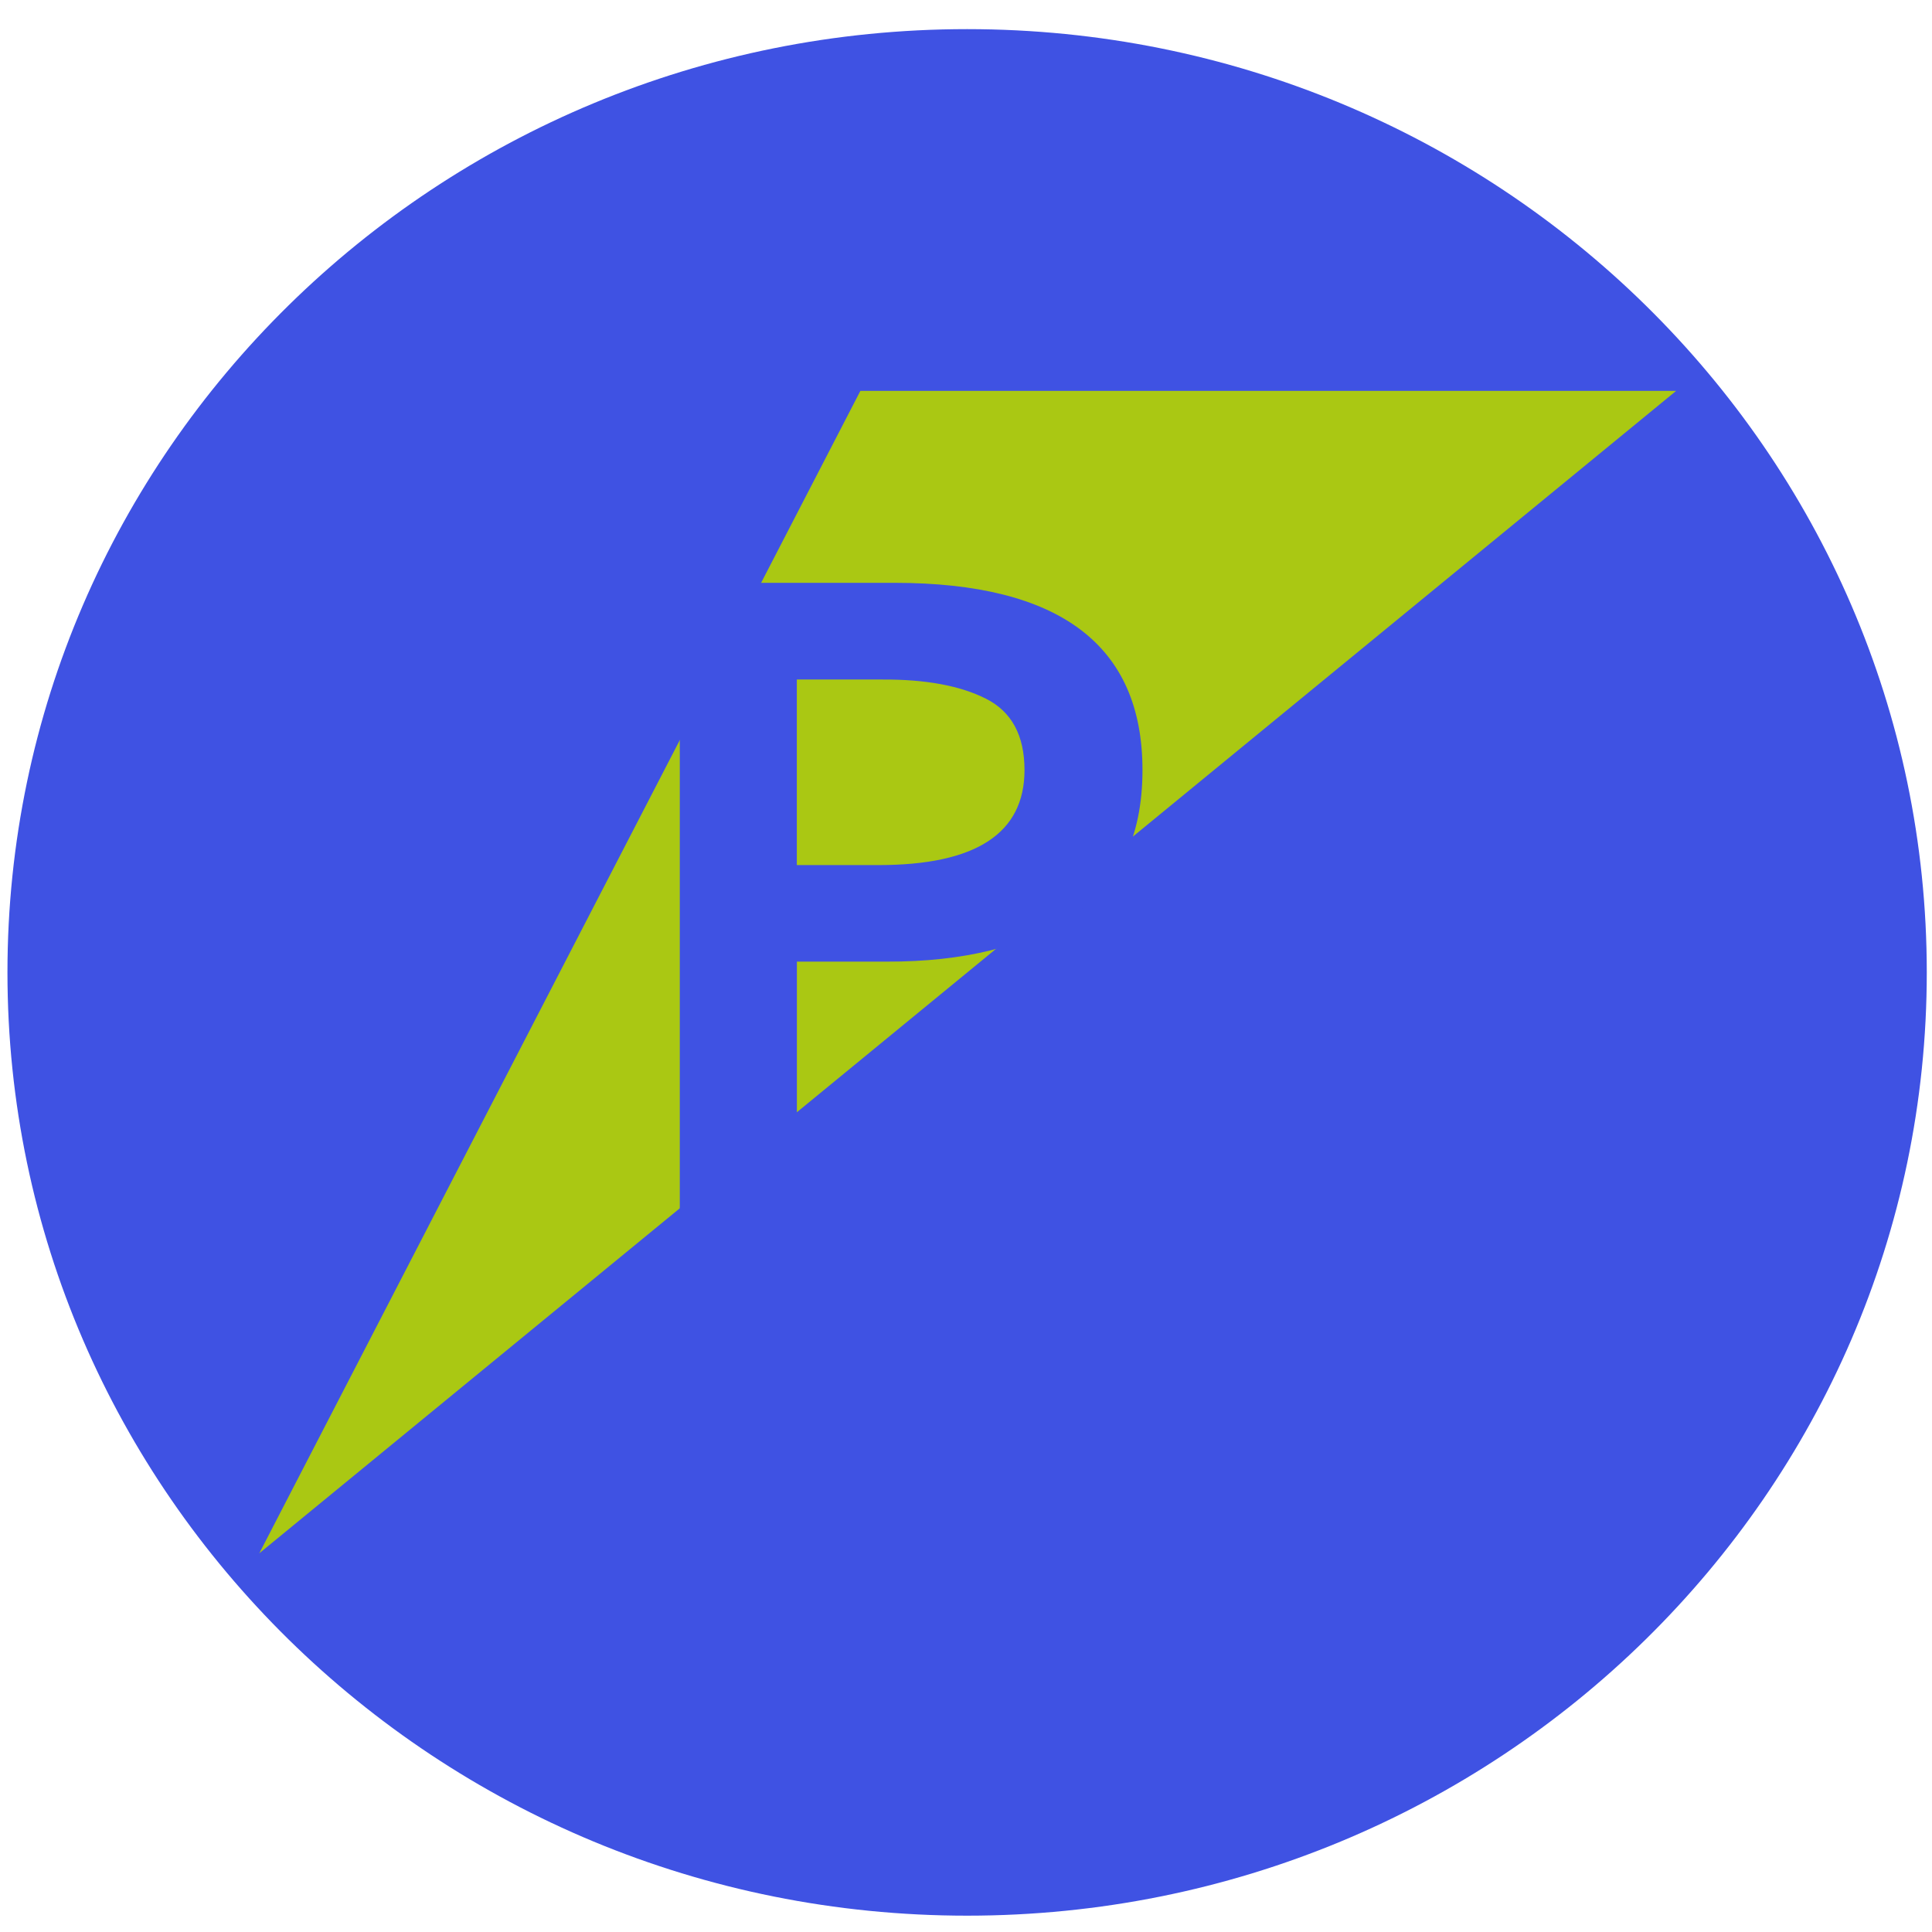
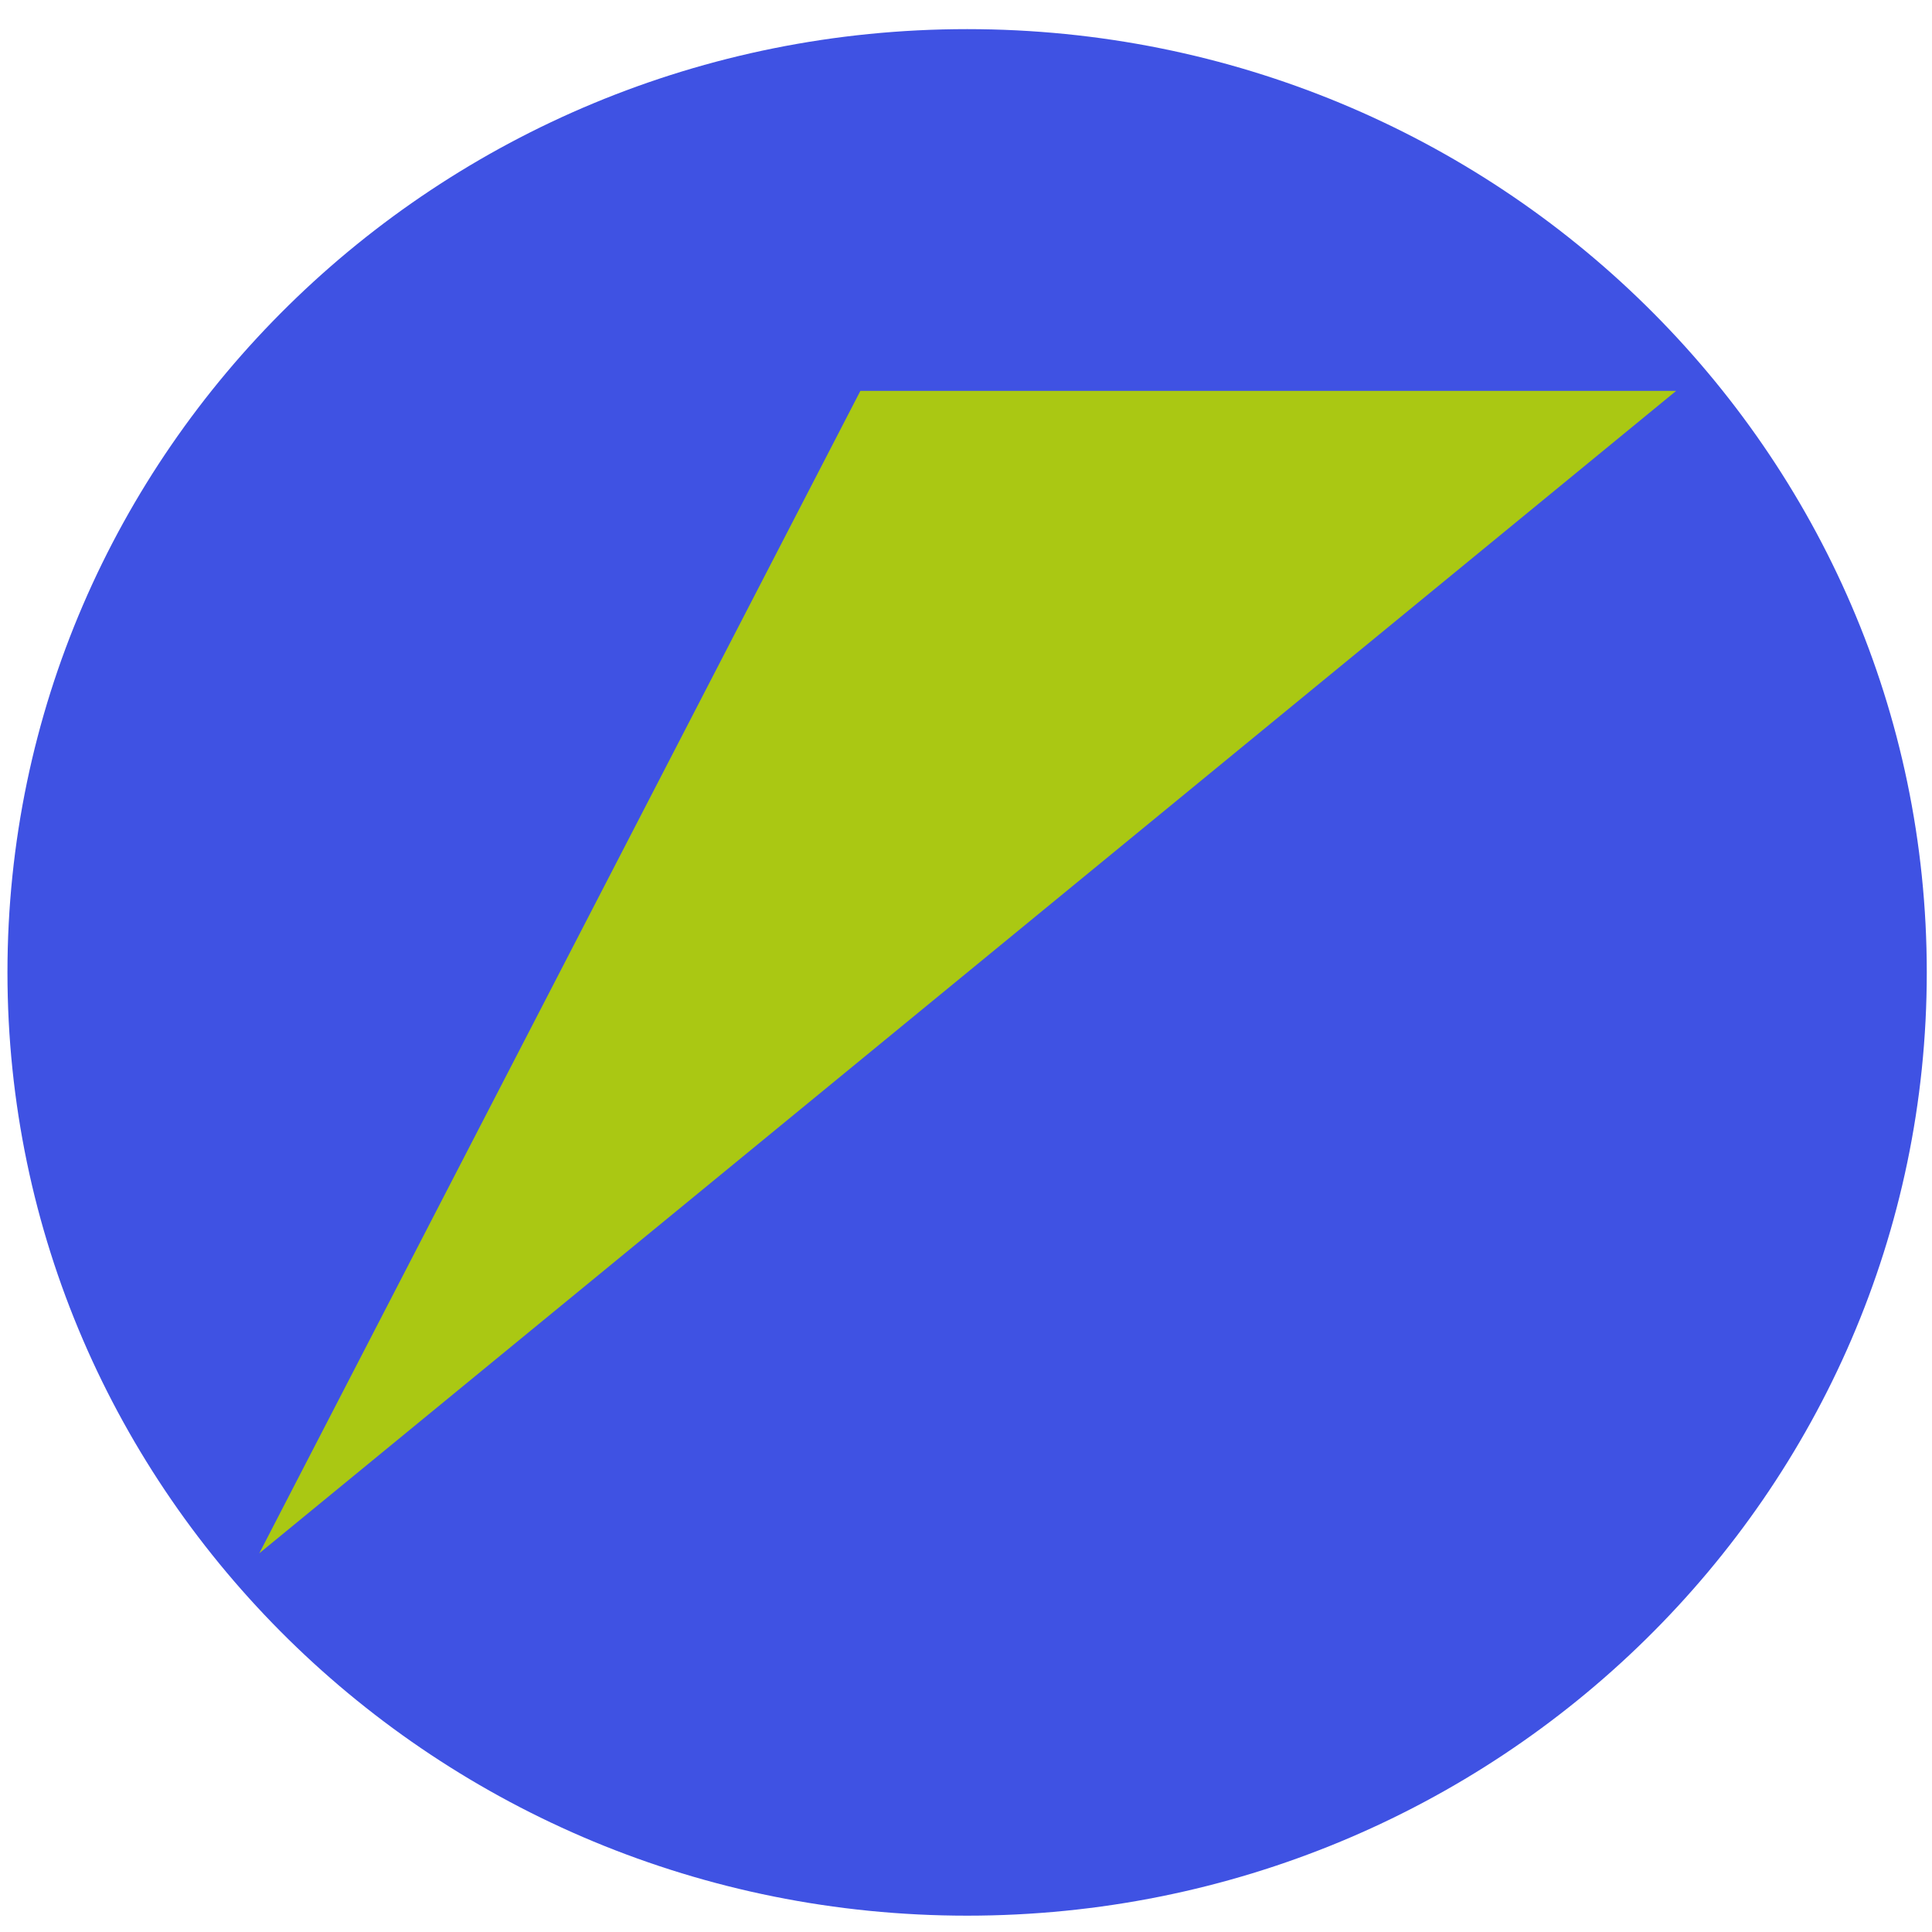
<svg xmlns="http://www.w3.org/2000/svg" width="64" height="64" viewBox="0 0 64 64" fill="none">
  <path d="M32.037 63.459C49.594 63.459 63.827 49.47 63.827 32.212C63.827 14.955 49.594 0.965 32.037 0.965C14.48 0.965 0.247 14.955 0.247 32.212C0.247 49.47 14.48 63.459 32.037 63.459Z" fill="#3F52E3" />
-   <path d="M8.589 51.455L28.501 12.948H55.525L8.589 51.455Z" fill="#AAC813" />
-   <path d="M22.519 40.728V19.307H29.629C35.108 19.307 37.847 21.375 37.846 25.509C37.846 27.728 37.067 29.342 35.508 30.351C33.949 31.36 31.908 31.861 29.384 31.855H26.398V40.719L22.519 40.728ZM26.396 28.657H29.104C32.326 28.657 33.938 27.607 33.938 25.509C33.938 24.363 33.512 23.574 32.66 23.145C31.809 22.715 30.665 22.503 29.229 22.51H26.396V28.657Z" fill="#3F52E3" />
+   <path d="M8.589 51.455L28.501 12.948H55.525L8.589 51.455" fill="#AAC813" />
</svg>